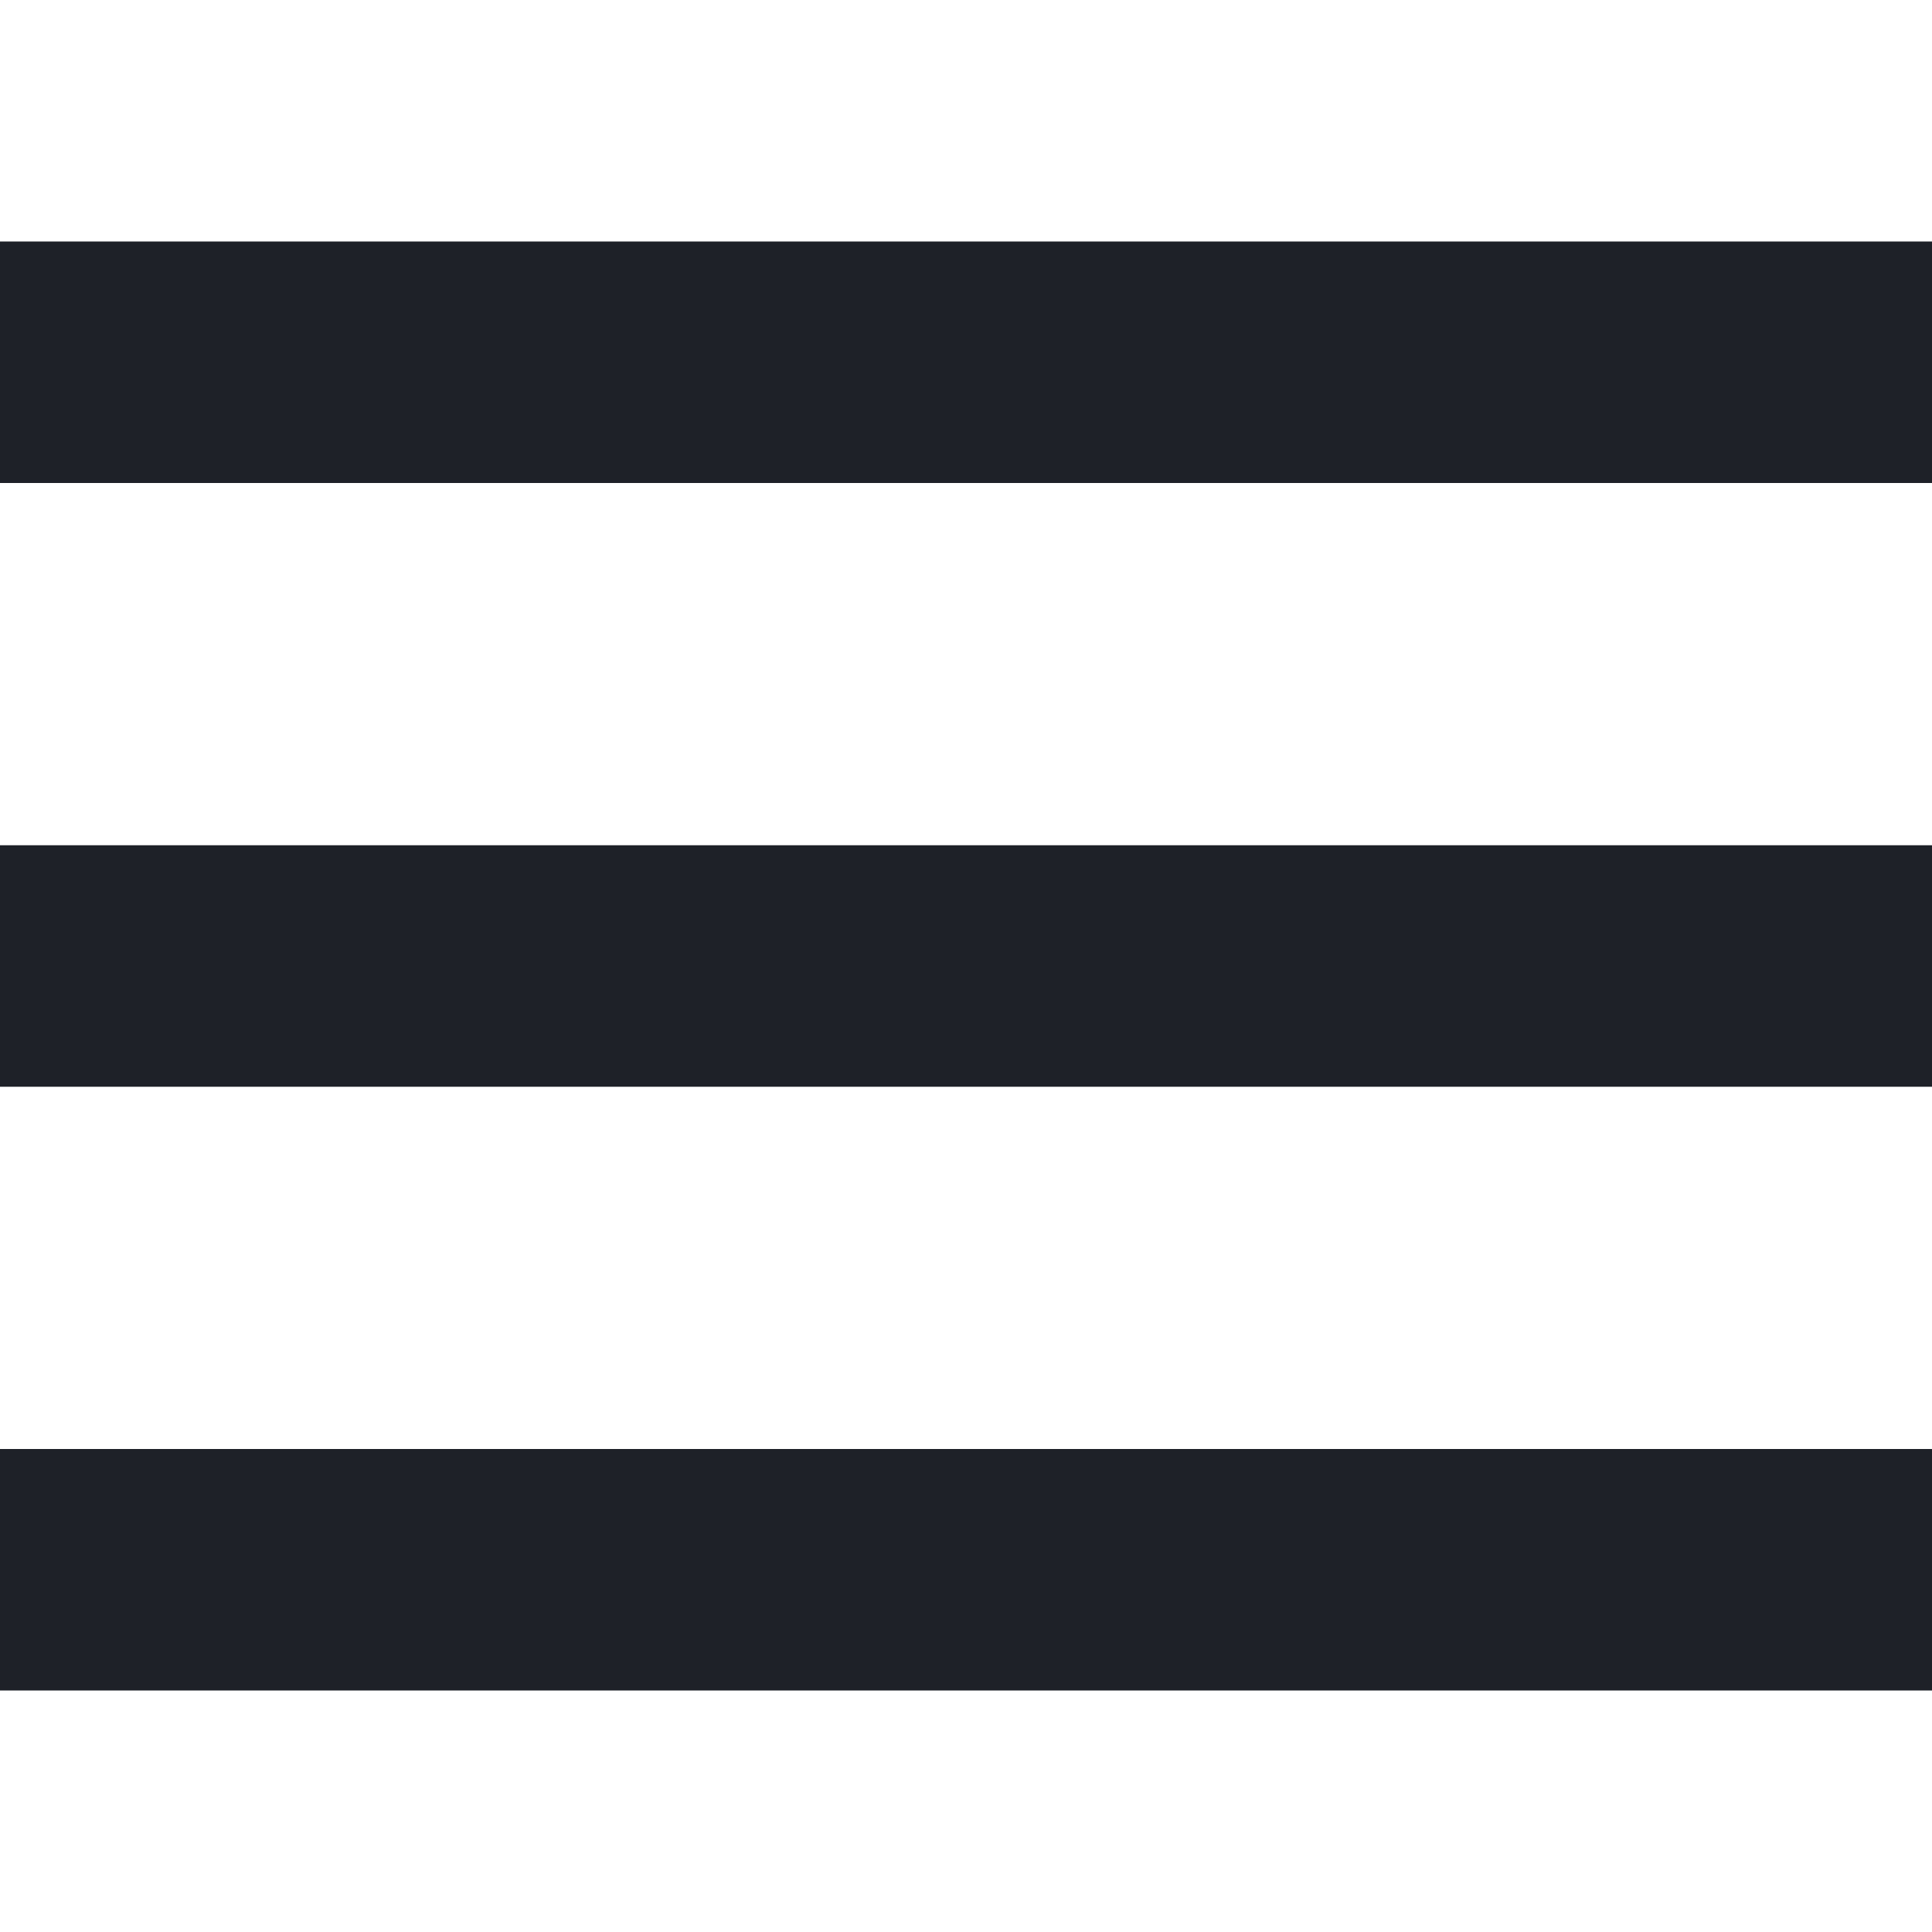
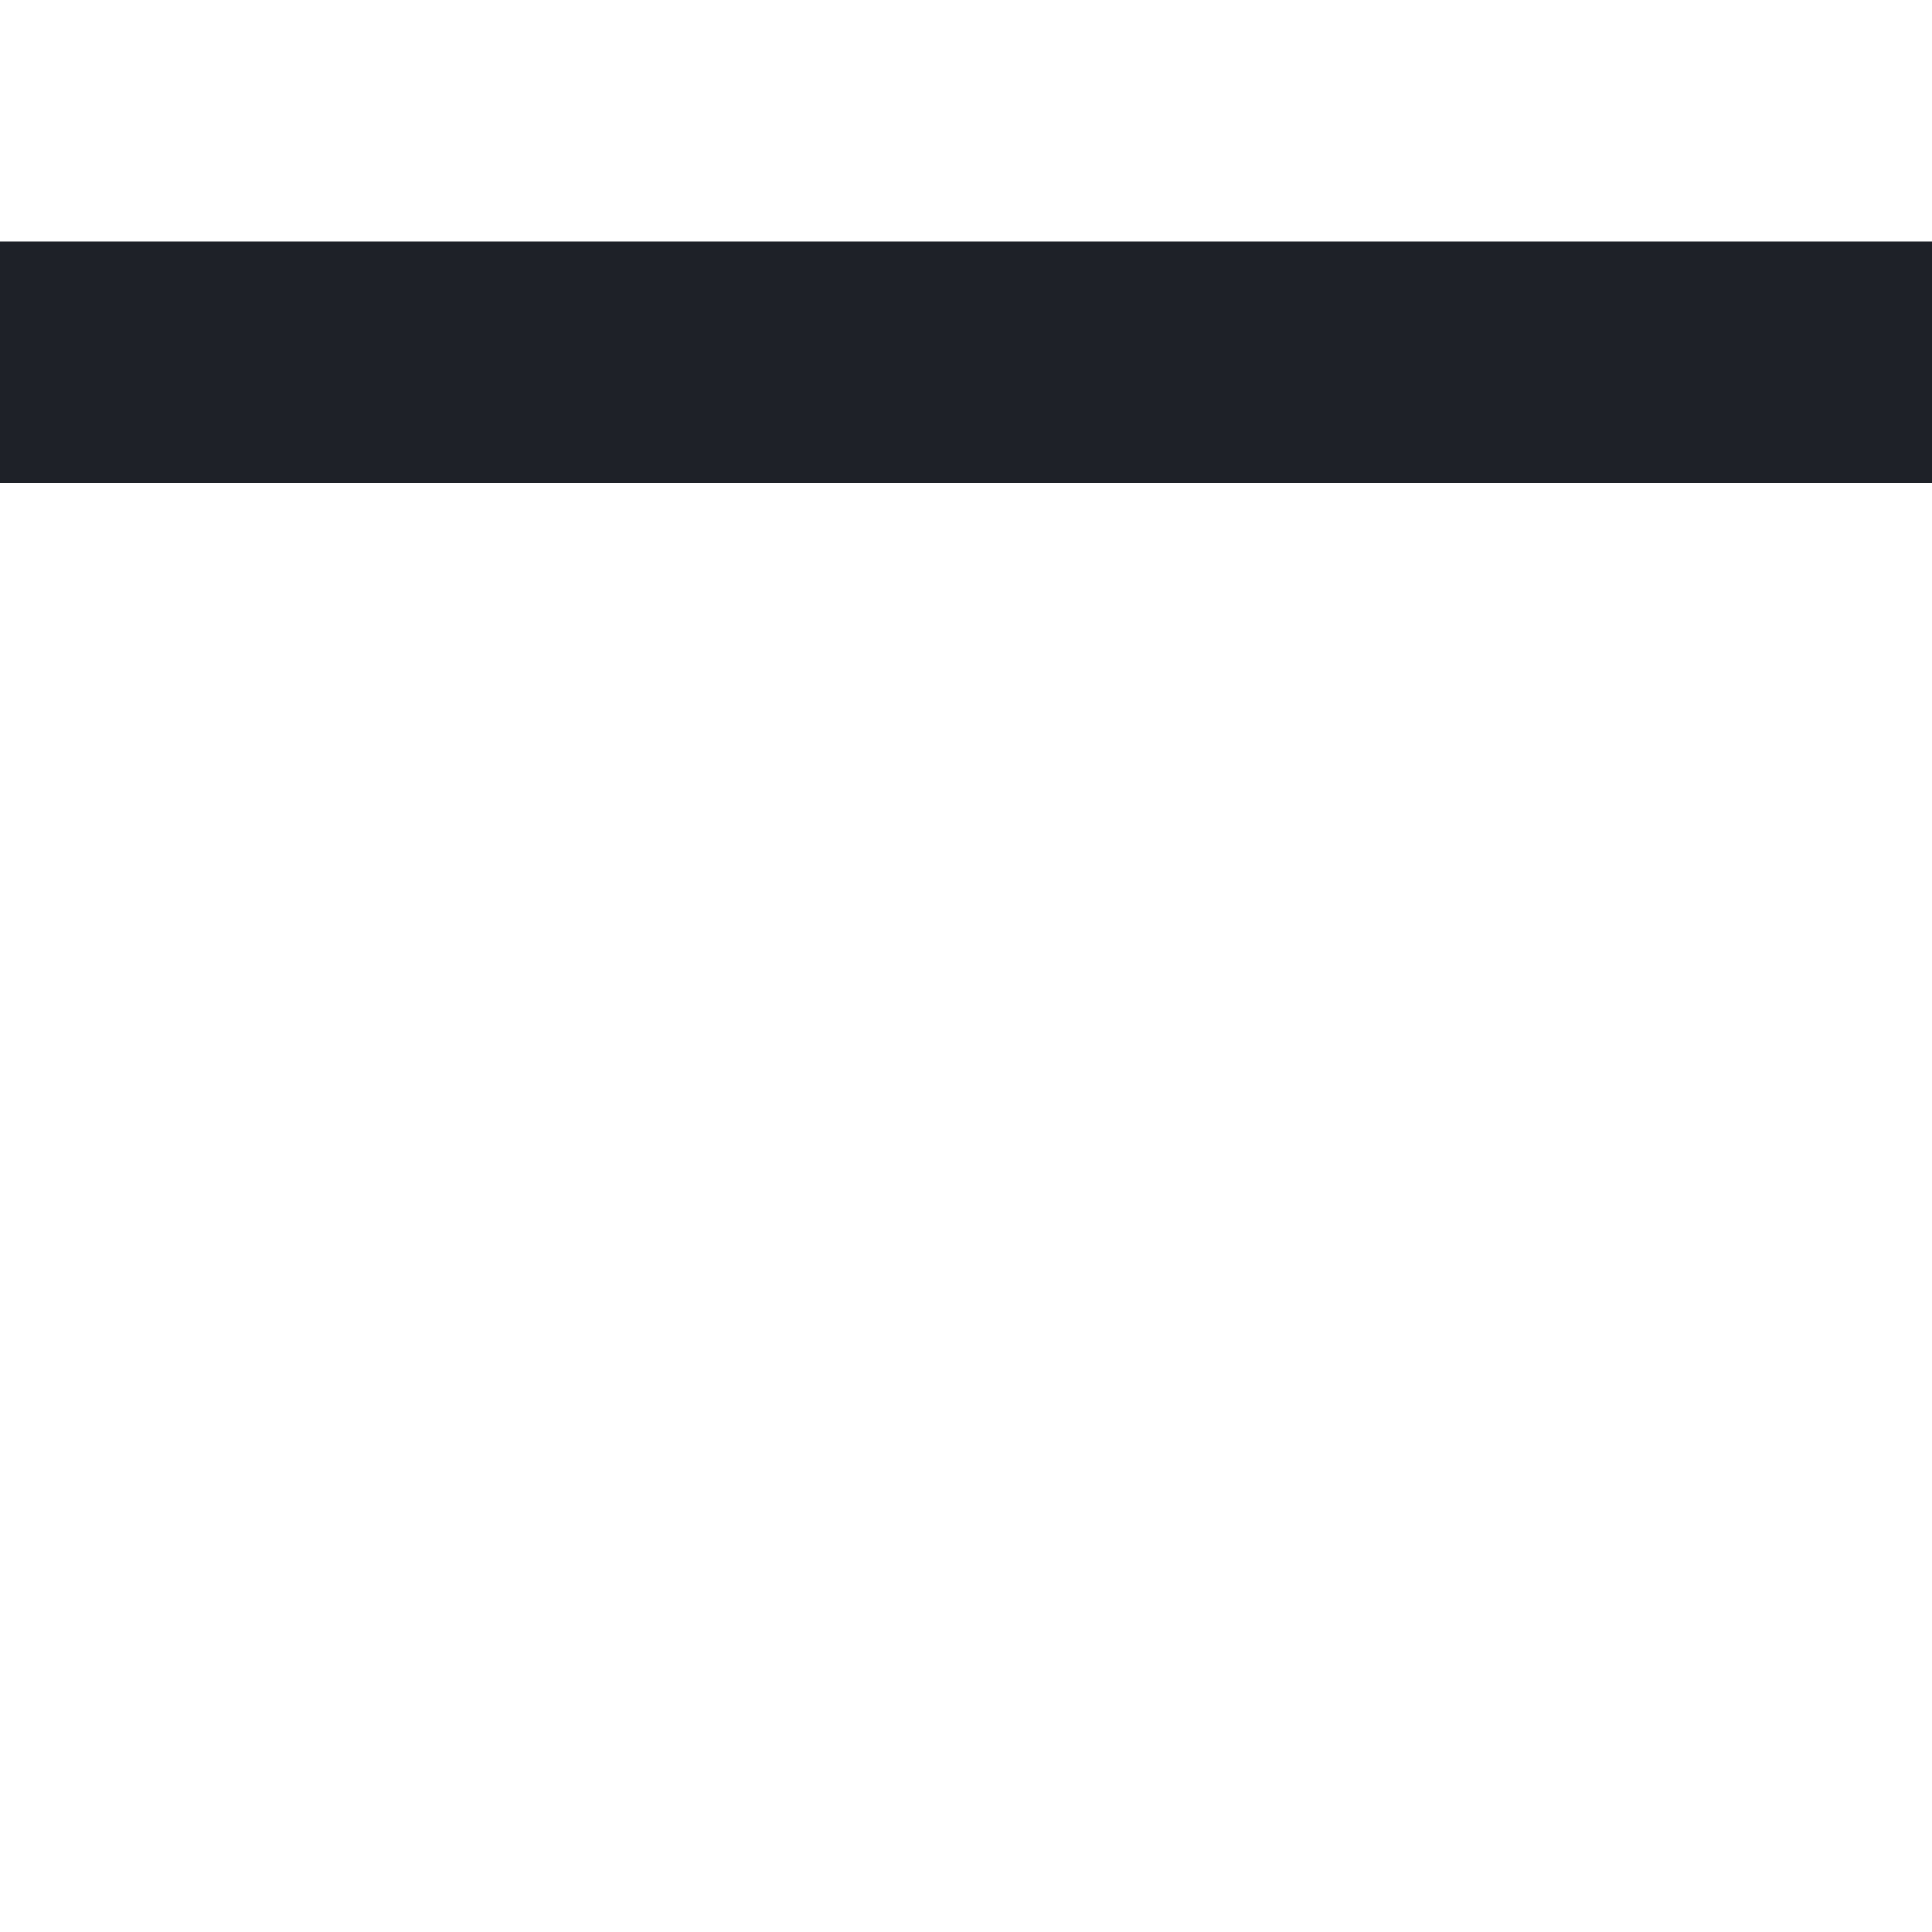
<svg xmlns="http://www.w3.org/2000/svg" width="32" height="32" viewBox="0 0 32 32" fill="none">
  <rect y="4" width="32" height="4" fill="#1E2128" />
-   <rect y="14" width="32" height="4" fill="#1E2128" />
-   <rect y="24" width="32" height="4" fill="#1E2128" />
</svg>